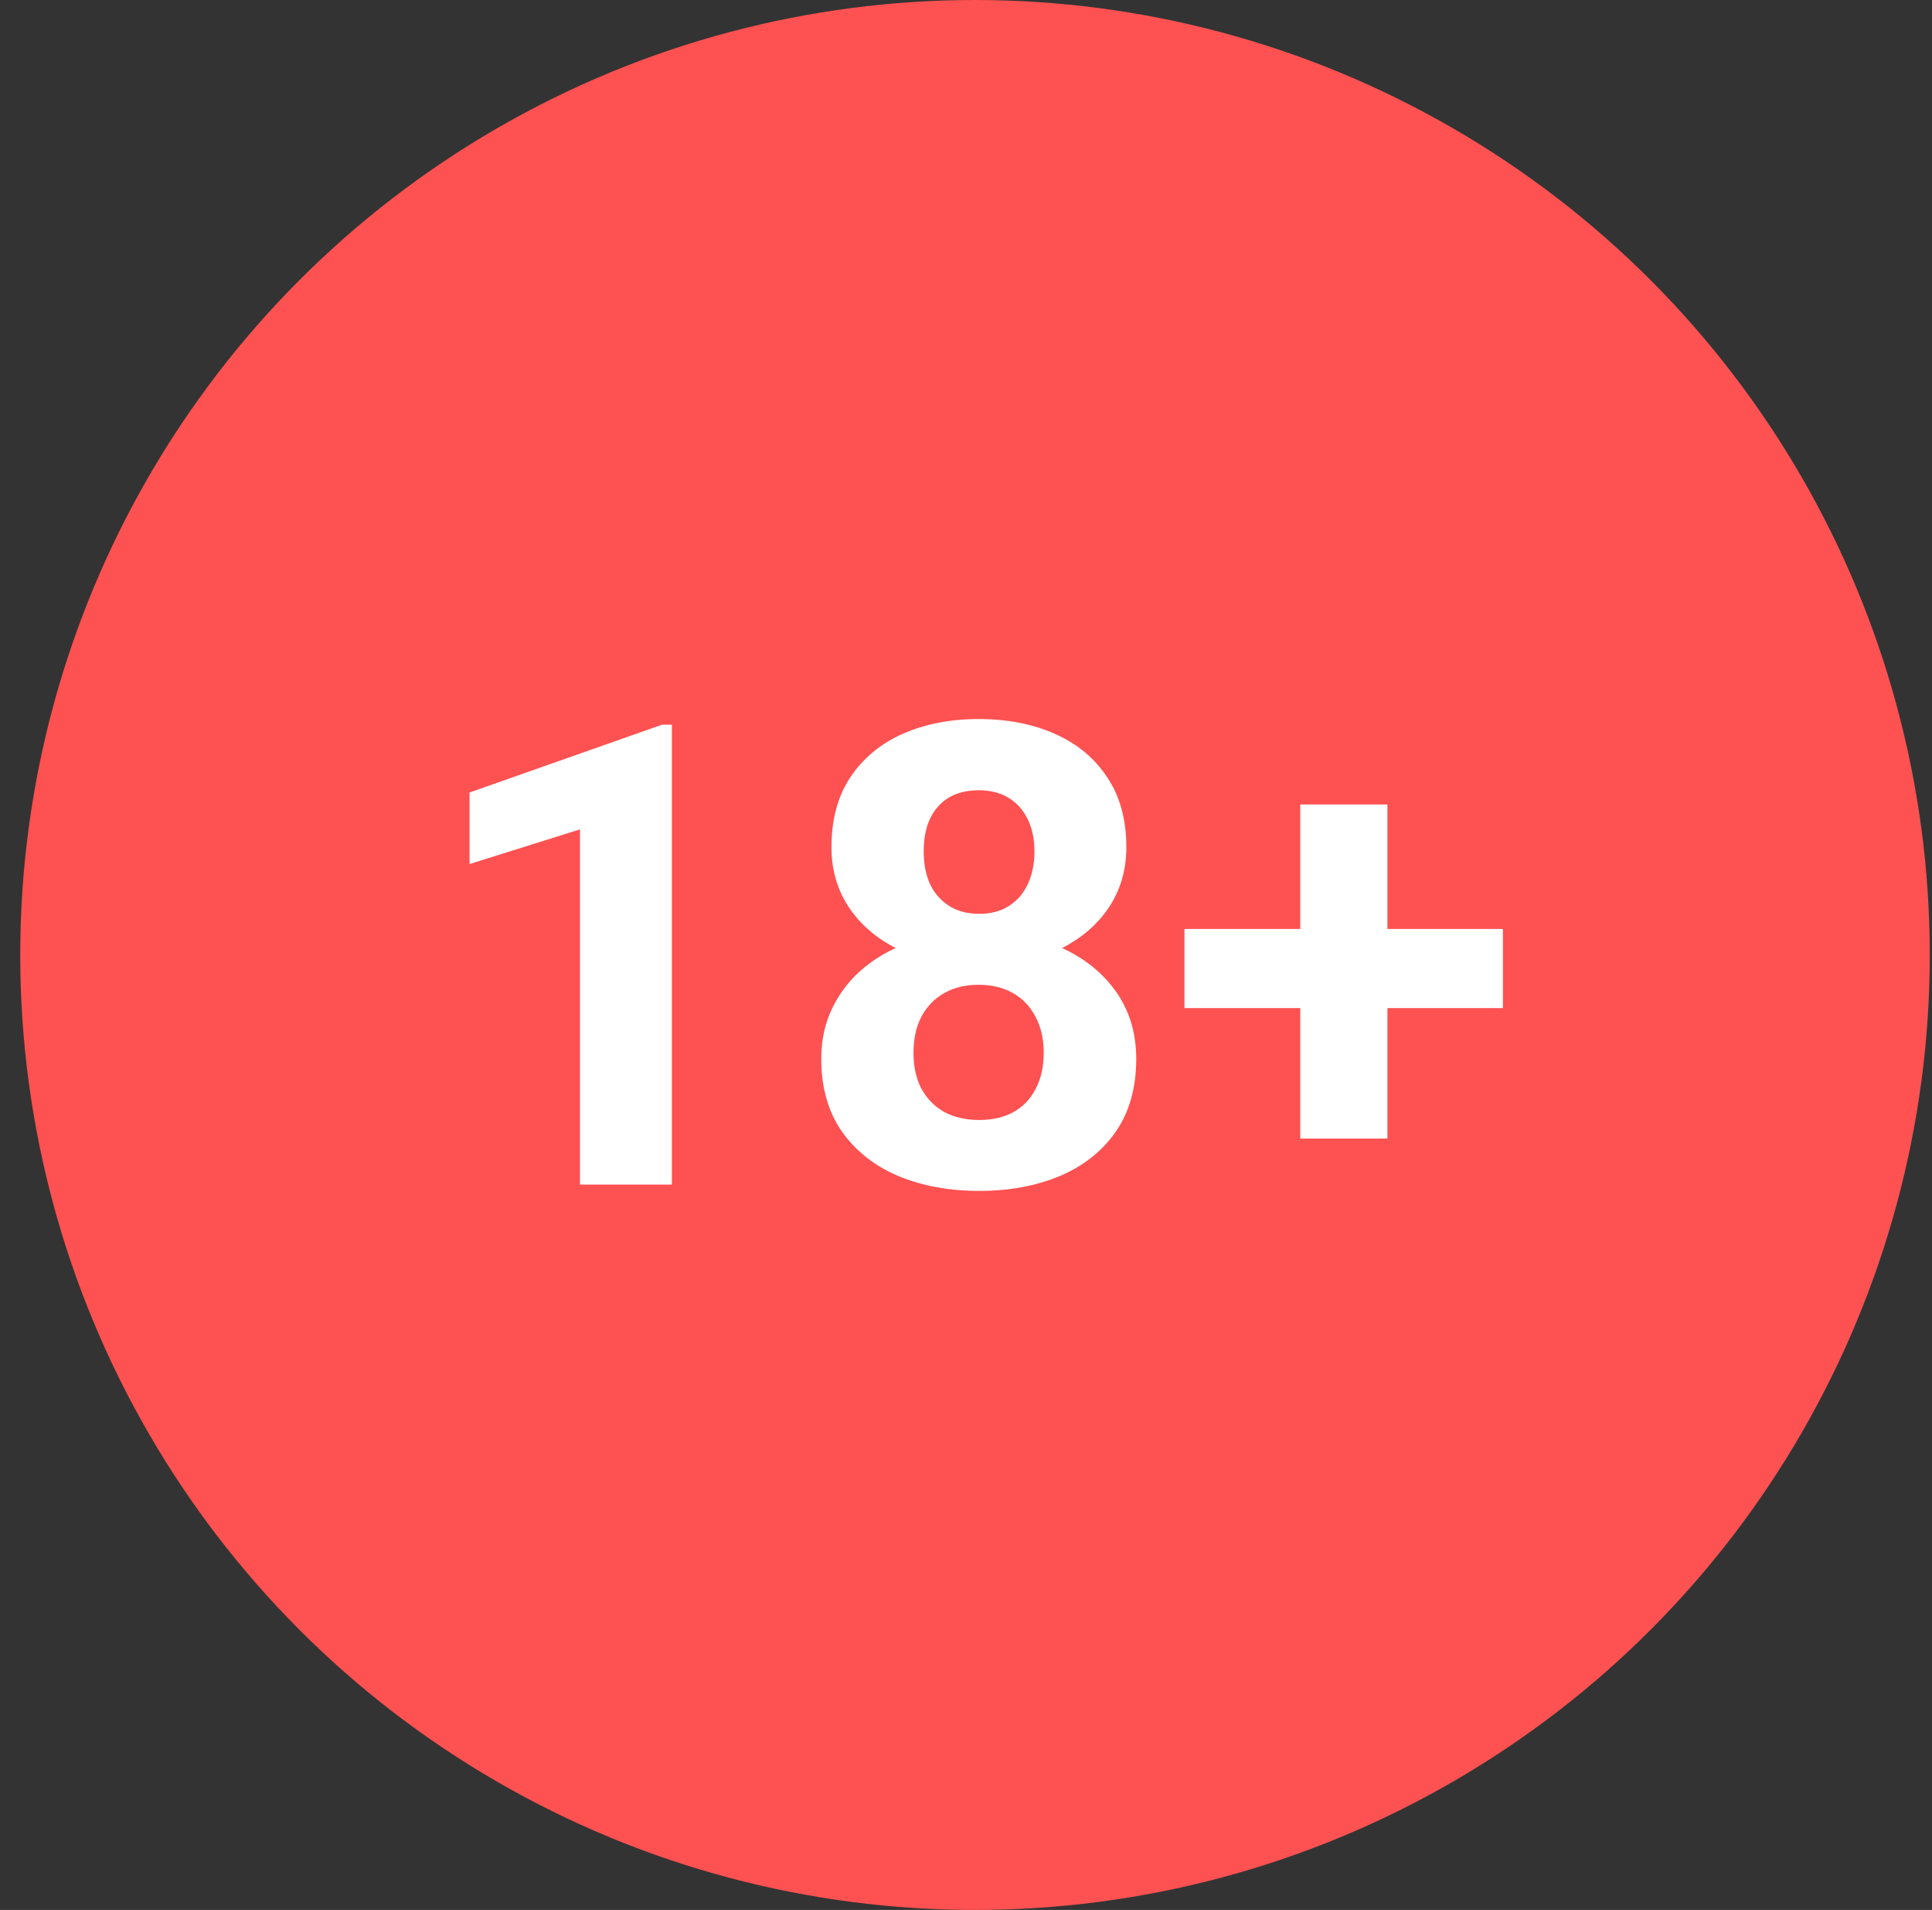
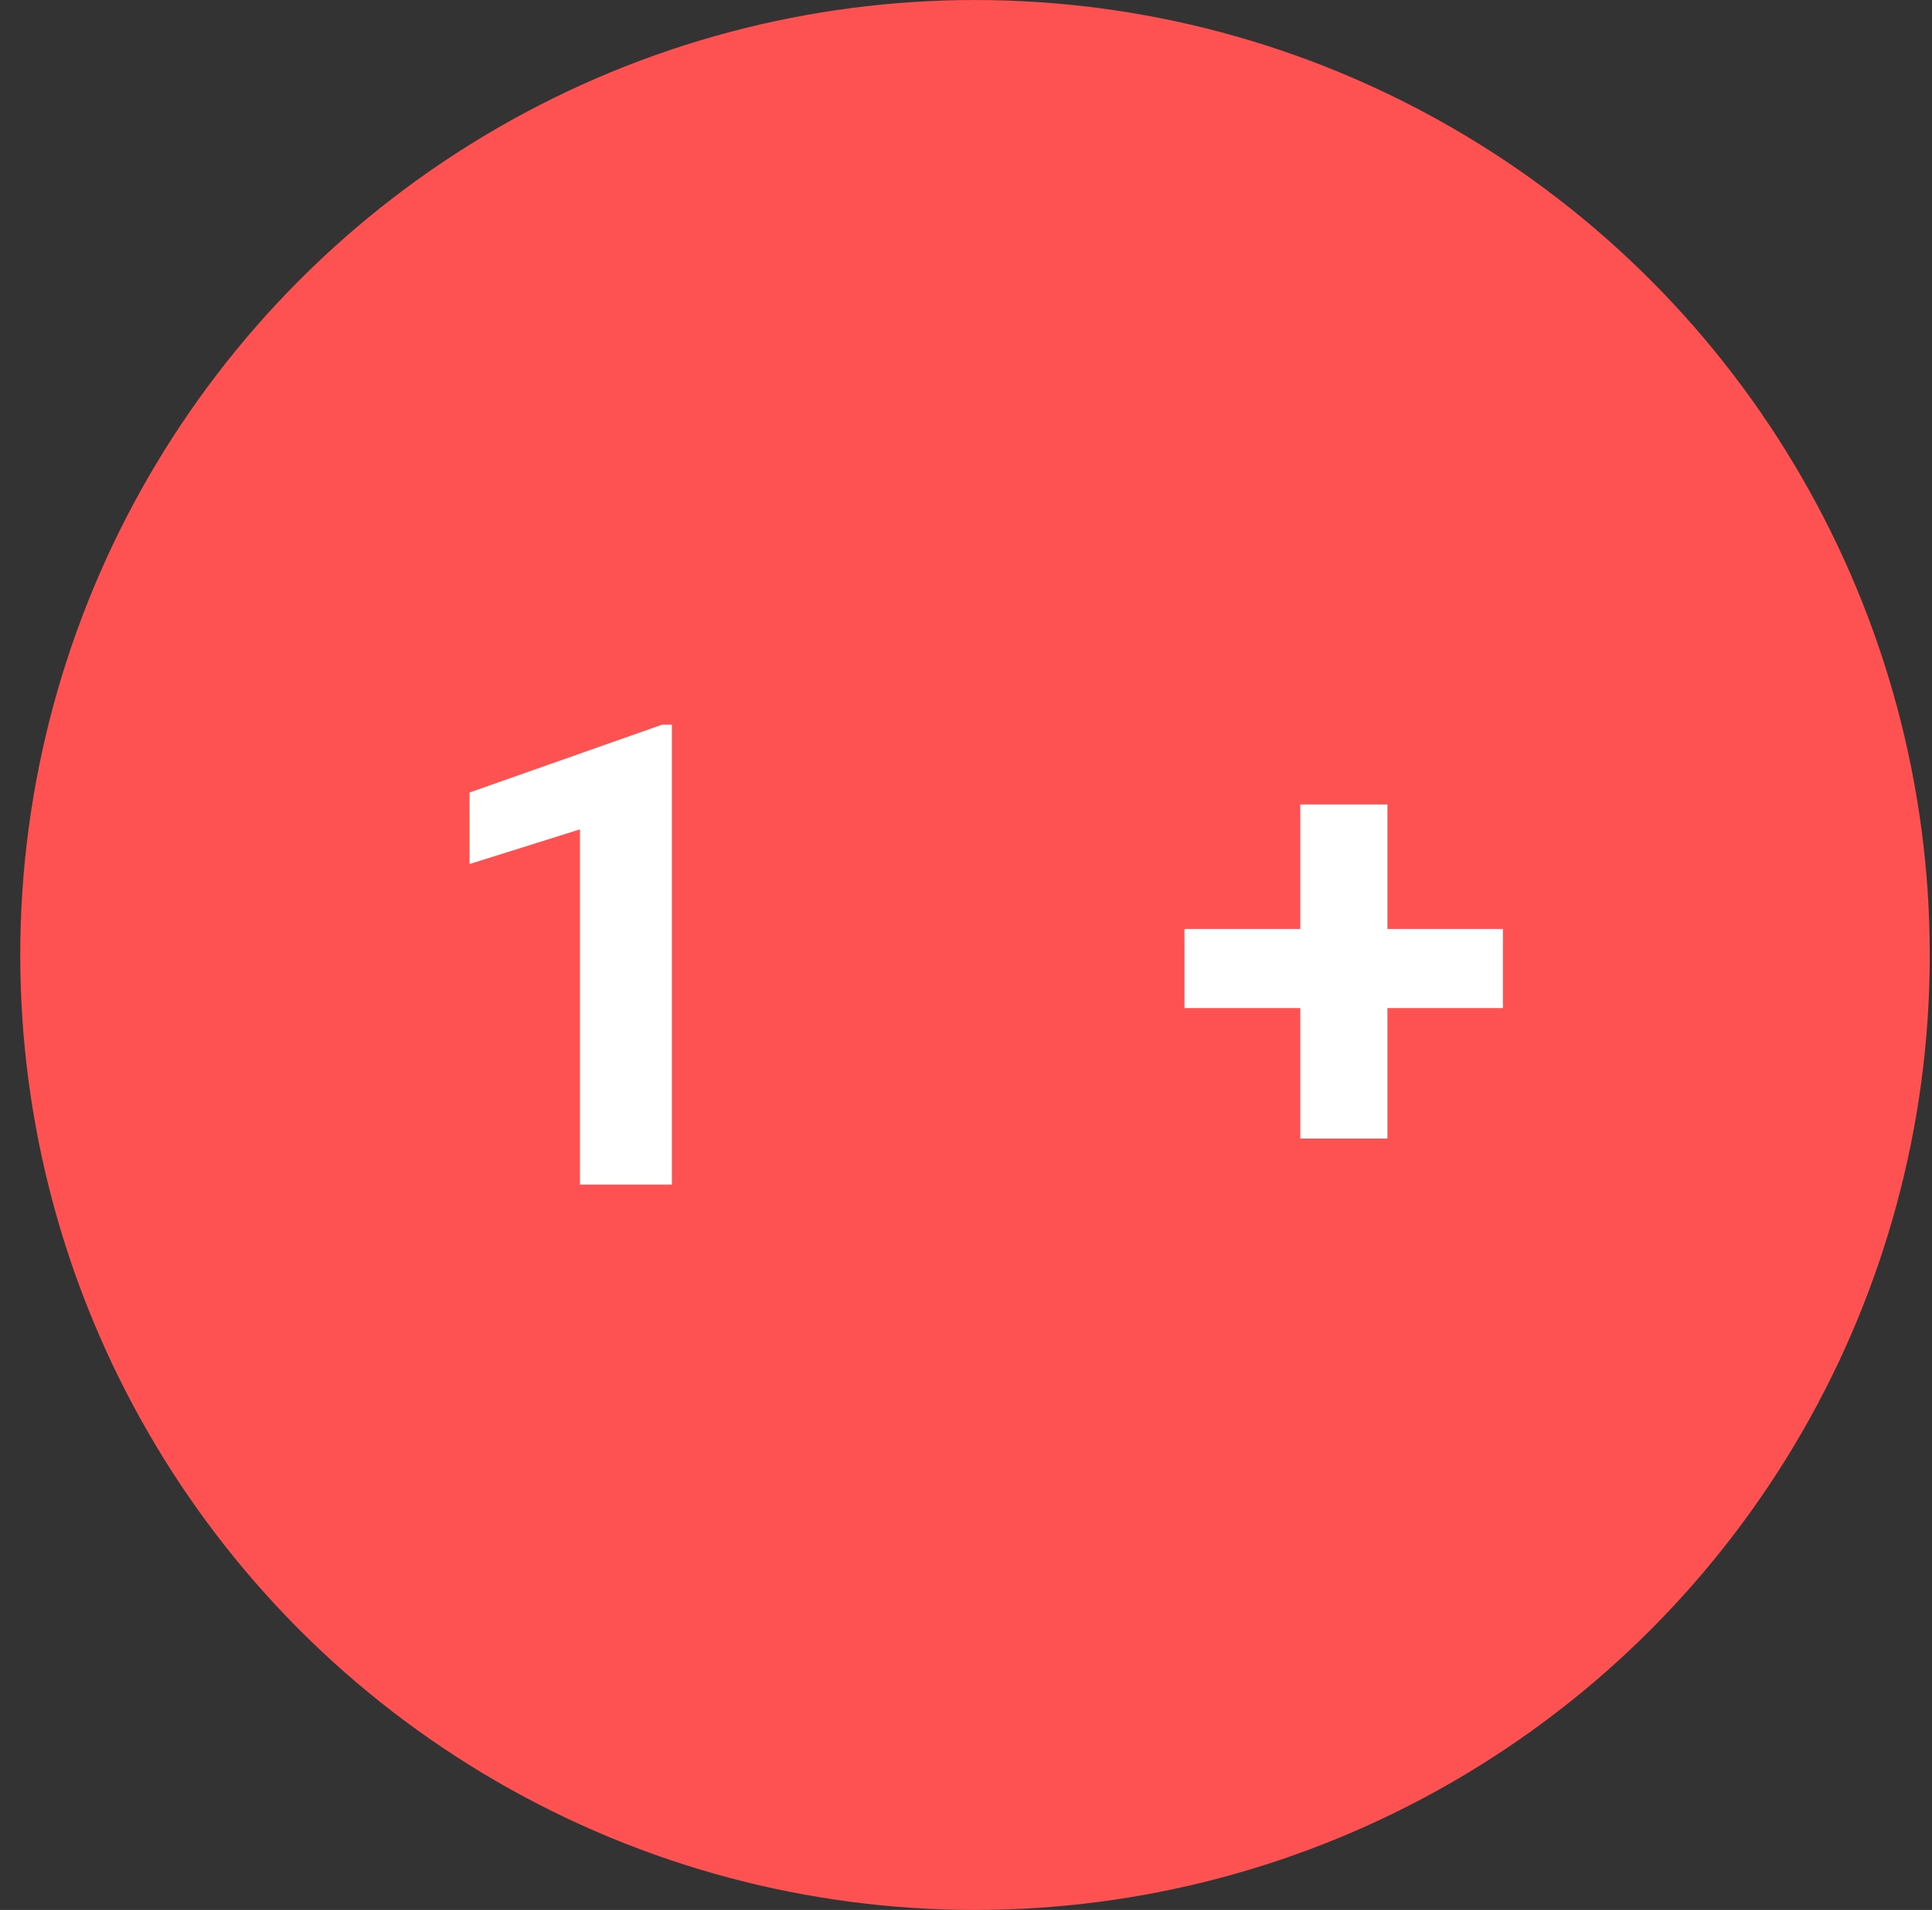
<svg xmlns="http://www.w3.org/2000/svg" width="86" height="85" viewBox="0 0 86 85" fill="none">
  <rect x="0" y="0" width="86" height="85" fill="#333333" stroke="none" />
  <circle cx="43.401" cy="42.5" r="42" fill="#FE5151" stroke="#FE5151" />
  <path d="M29.908 32.252V52.719H25.817V36.91L20.901 38.453V35.269L29.468 32.252H29.908Z" fill="white" />
-   <path d="M50.578 47.122C50.578 48.404 50.275 49.484 49.669 50.363C49.063 51.233 48.23 51.892 47.169 52.341C46.118 52.78 44.924 53 43.589 53C42.254 53 41.056 52.78 39.995 52.341C38.934 51.892 38.096 51.233 37.48 50.363C36.865 49.484 36.557 48.404 36.557 47.122C36.557 46.262 36.732 45.486 37.083 44.794C37.433 44.092 37.921 43.494 38.546 42.998C39.18 42.493 39.924 42.11 40.776 41.848C41.629 41.577 42.557 41.441 43.56 41.441C44.905 41.441 46.108 41.675 47.169 42.142C48.23 42.61 49.063 43.269 49.669 44.12C50.275 44.971 50.578 45.972 50.578 47.122ZM46.459 46.856C46.459 46.229 46.336 45.691 46.089 45.242C45.852 44.784 45.516 44.434 45.081 44.19C44.645 43.947 44.138 43.826 43.56 43.826C42.983 43.826 42.476 43.947 42.041 44.19C41.605 44.434 41.264 44.784 41.018 45.242C40.781 45.691 40.663 46.229 40.663 46.856C40.663 47.473 40.781 48.006 41.018 48.455C41.264 48.904 41.605 49.25 42.041 49.493C42.486 49.727 43.002 49.844 43.589 49.844C44.176 49.844 44.683 49.727 45.109 49.493C45.545 49.25 45.876 48.904 46.103 48.455C46.34 48.006 46.459 47.473 46.459 46.856ZM50.138 37.709C50.138 38.748 49.859 39.669 49.3 40.473C48.741 41.268 47.965 41.89 46.97 42.339C45.985 42.788 44.858 43.012 43.589 43.012C42.31 43.012 41.174 42.788 40.179 42.339C39.185 41.89 38.408 41.268 37.85 40.473C37.291 39.669 37.011 38.748 37.011 37.709C37.011 36.475 37.291 35.437 37.85 34.595C38.418 33.744 39.194 33.099 40.179 32.659C41.174 32.22 42.301 32 43.56 32C44.839 32 45.971 32.22 46.956 32.659C47.95 33.099 48.727 33.744 49.286 34.595C49.854 35.437 50.138 36.475 50.138 37.709ZM46.047 37.892C46.047 37.34 45.947 36.863 45.748 36.461C45.549 36.049 45.265 35.731 44.896 35.507C44.536 35.283 44.091 35.17 43.56 35.17C43.049 35.17 42.609 35.278 42.239 35.493C41.88 35.708 41.6 36.021 41.401 36.433C41.212 36.835 41.117 37.321 41.117 37.892C41.117 38.444 41.212 38.93 41.401 39.351C41.6 39.762 41.884 40.085 42.254 40.319C42.623 40.552 43.068 40.669 43.589 40.669C44.11 40.669 44.55 40.552 44.91 40.319C45.279 40.085 45.559 39.762 45.748 39.351C45.947 38.93 46.047 38.444 46.047 37.892Z" fill="white" />
  <path d="M66.901 41.343V44.864H52.724V41.343H66.901ZM61.759 35.802V50.671H57.88V35.802H61.759Z" fill="white" />
</svg>